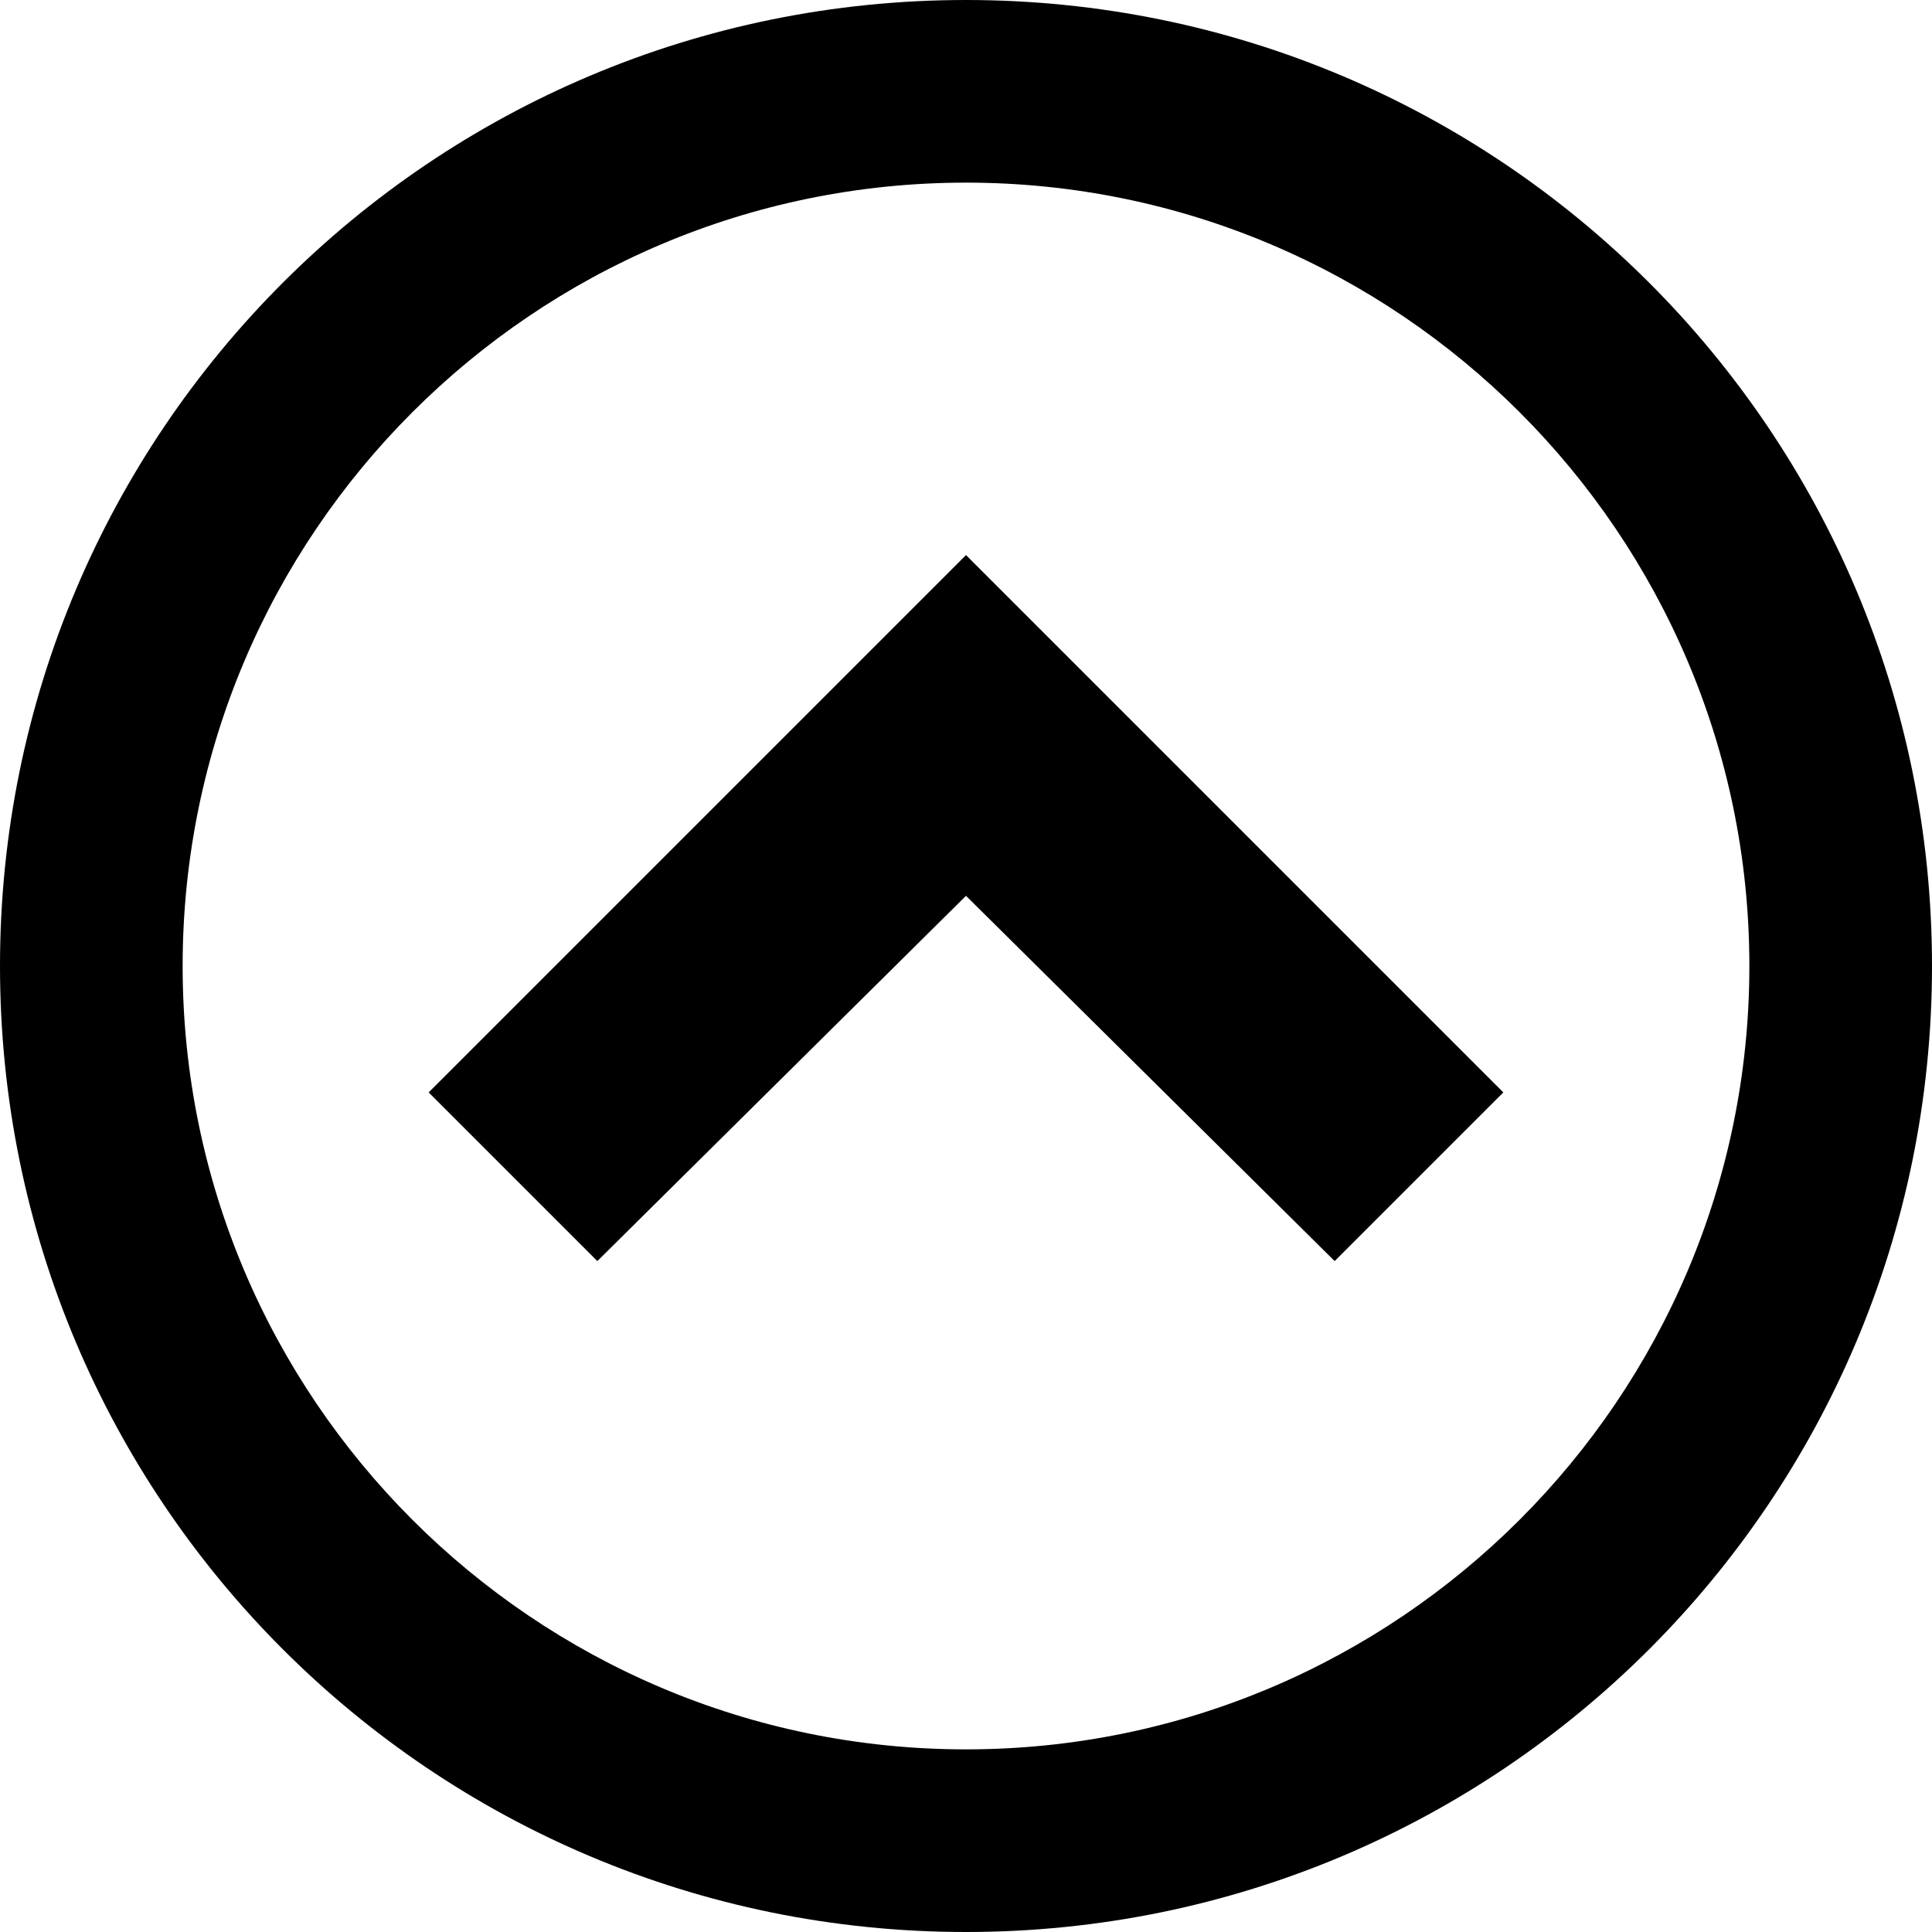
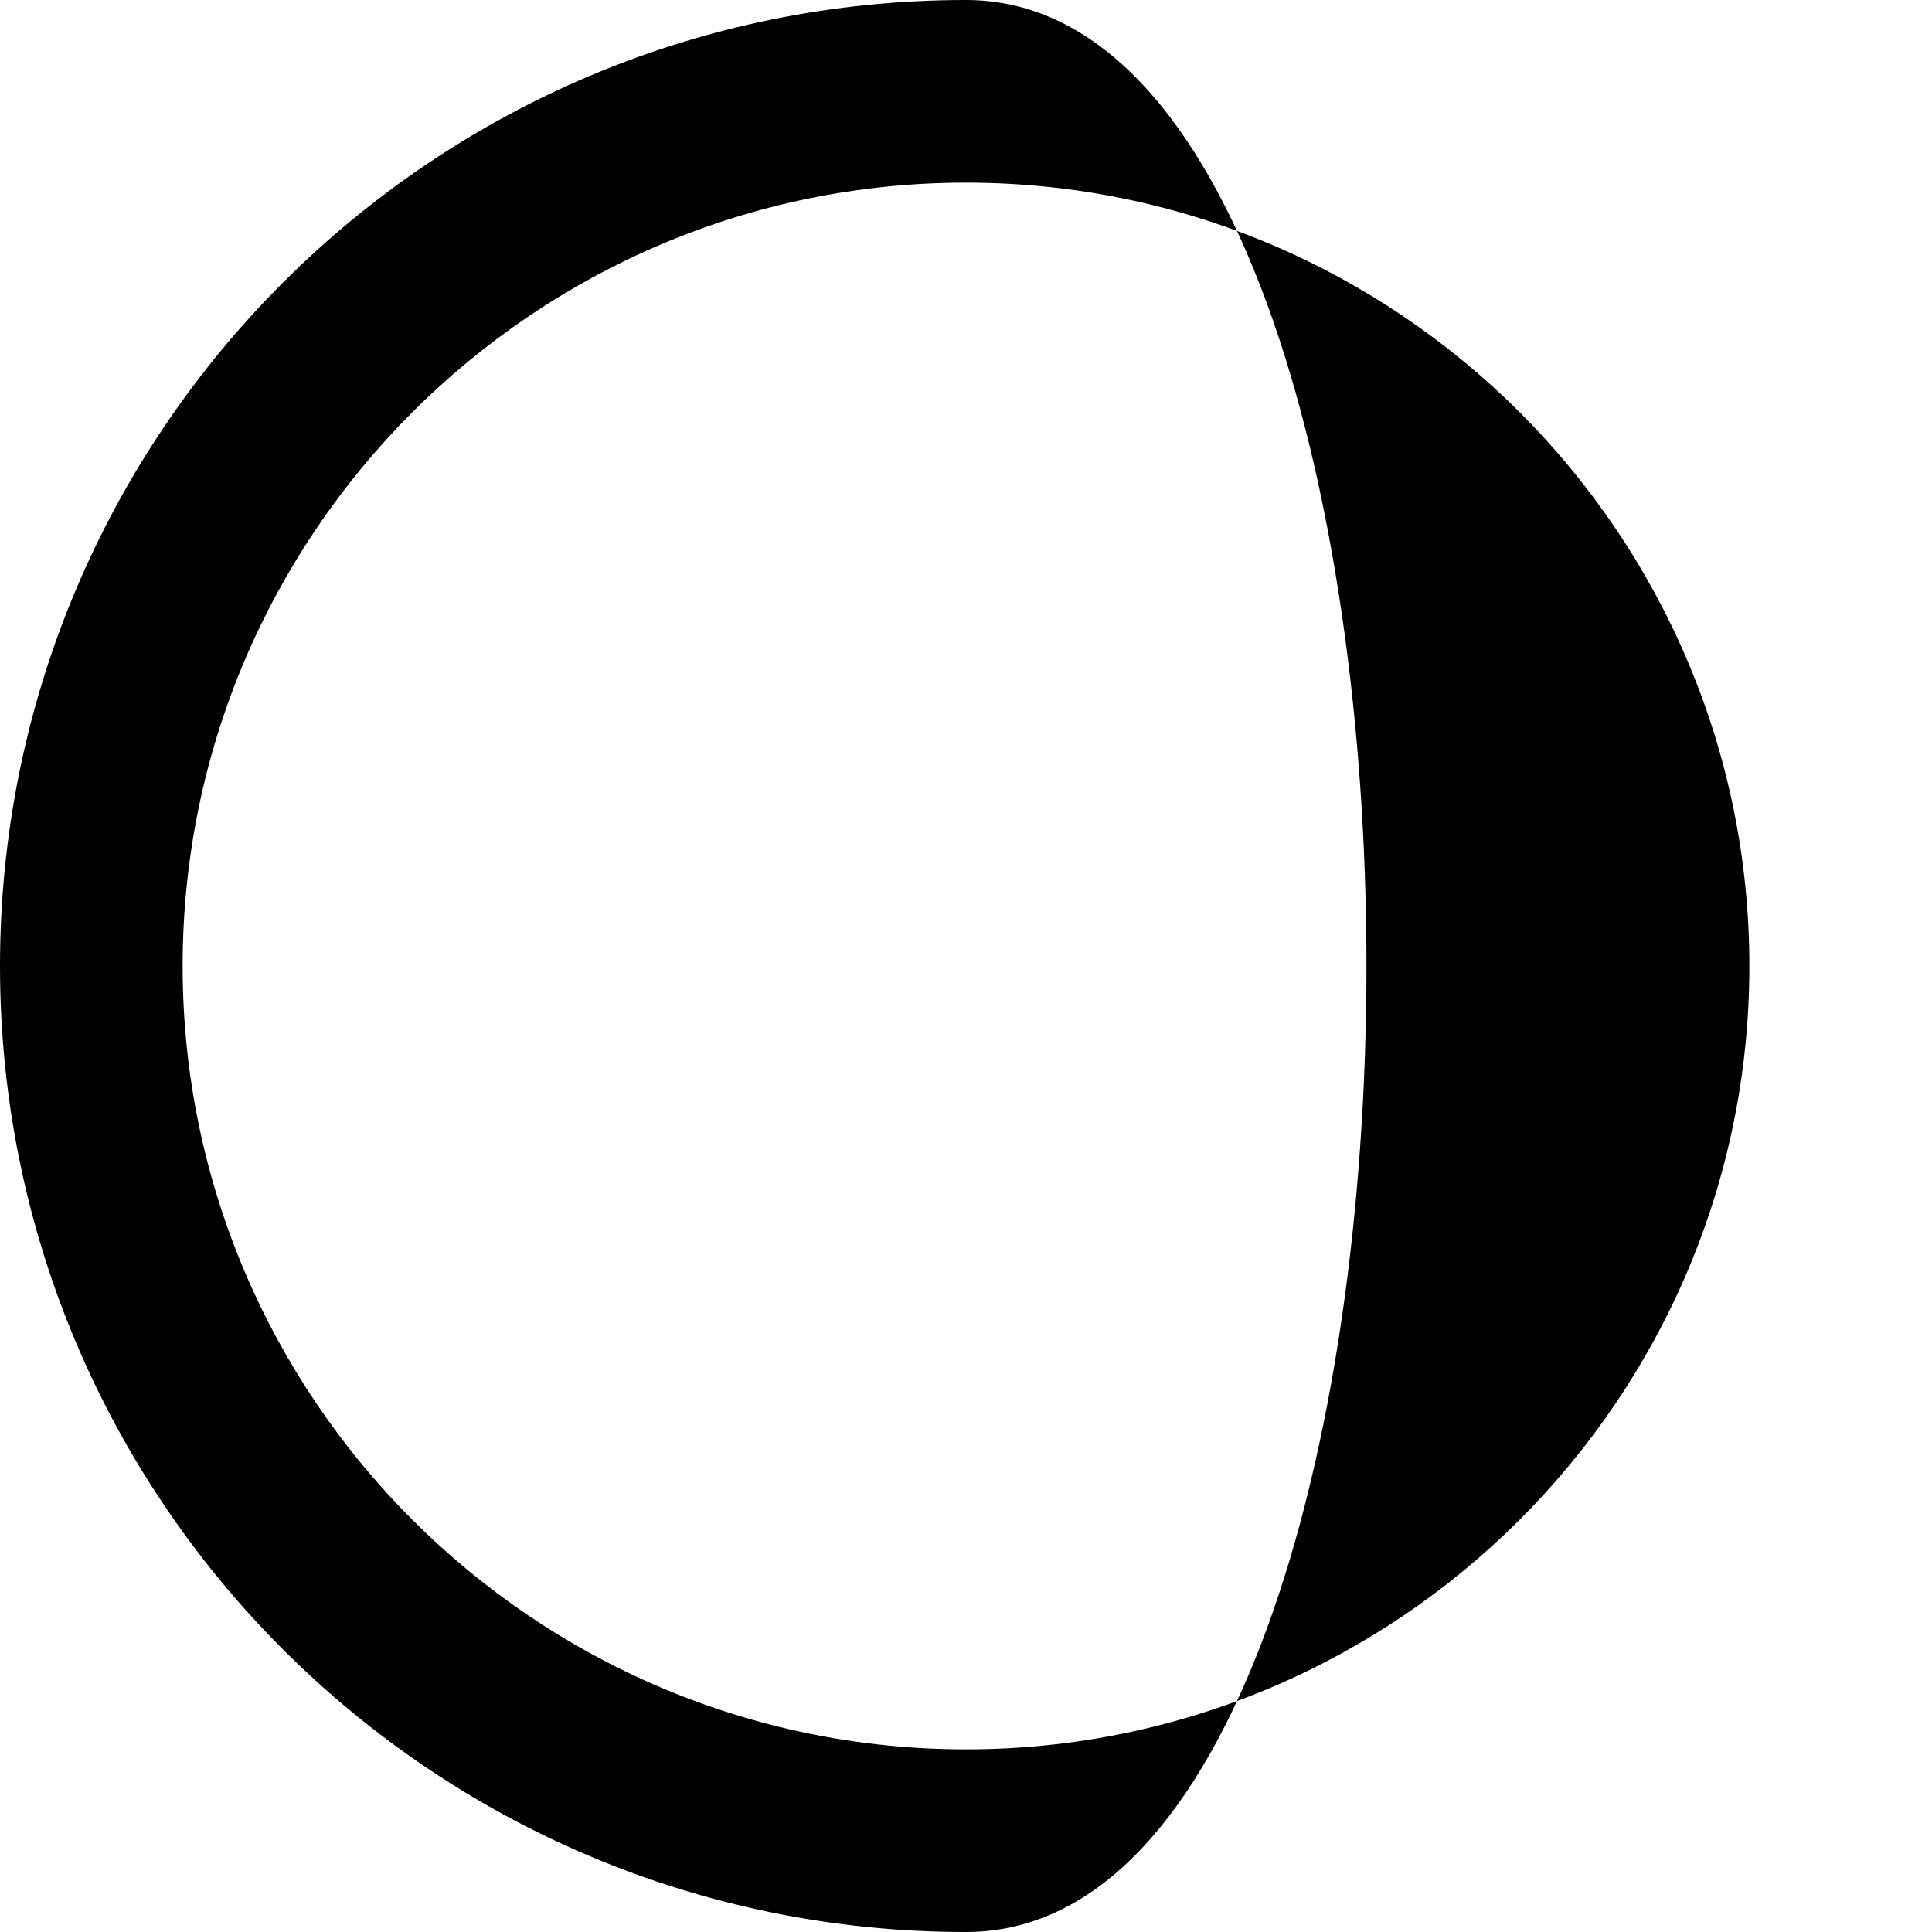
<svg xmlns="http://www.w3.org/2000/svg" version="1.1" id="Layer_1" x="0px" y="0px" viewBox="0 0 512 512" style="enable-background:new 0 0 512 512;" xml:space="preserve">
  <g id="XMLID_1_">
-     <path id="XMLID_5_" d="M0,256c0,141.5,114.5,256,256,256s256-114.5,256-256S397.5,0,256,0S0,114.5,0,256z M463.6,256   c0,114.5-93.1,207.6-207.6,207.6S48.4,370.5,48.4,256S141.5,48.4,256,48.4S463.6,141.5,463.6,256z" />
-     <polygon id="XMLID_6_" points="353.7,334.2 398.4,289.5 256,147.1 113.6,289.5 158.3,334.2 256,237.4  " />
+     <path id="XMLID_5_" d="M0,256c0,141.5,114.5,256,256,256S397.5,0,256,0S0,114.5,0,256z M463.6,256   c0,114.5-93.1,207.6-207.6,207.6S48.4,370.5,48.4,256S141.5,48.4,256,48.4S463.6,141.5,463.6,256z" />
  </g>
</svg>